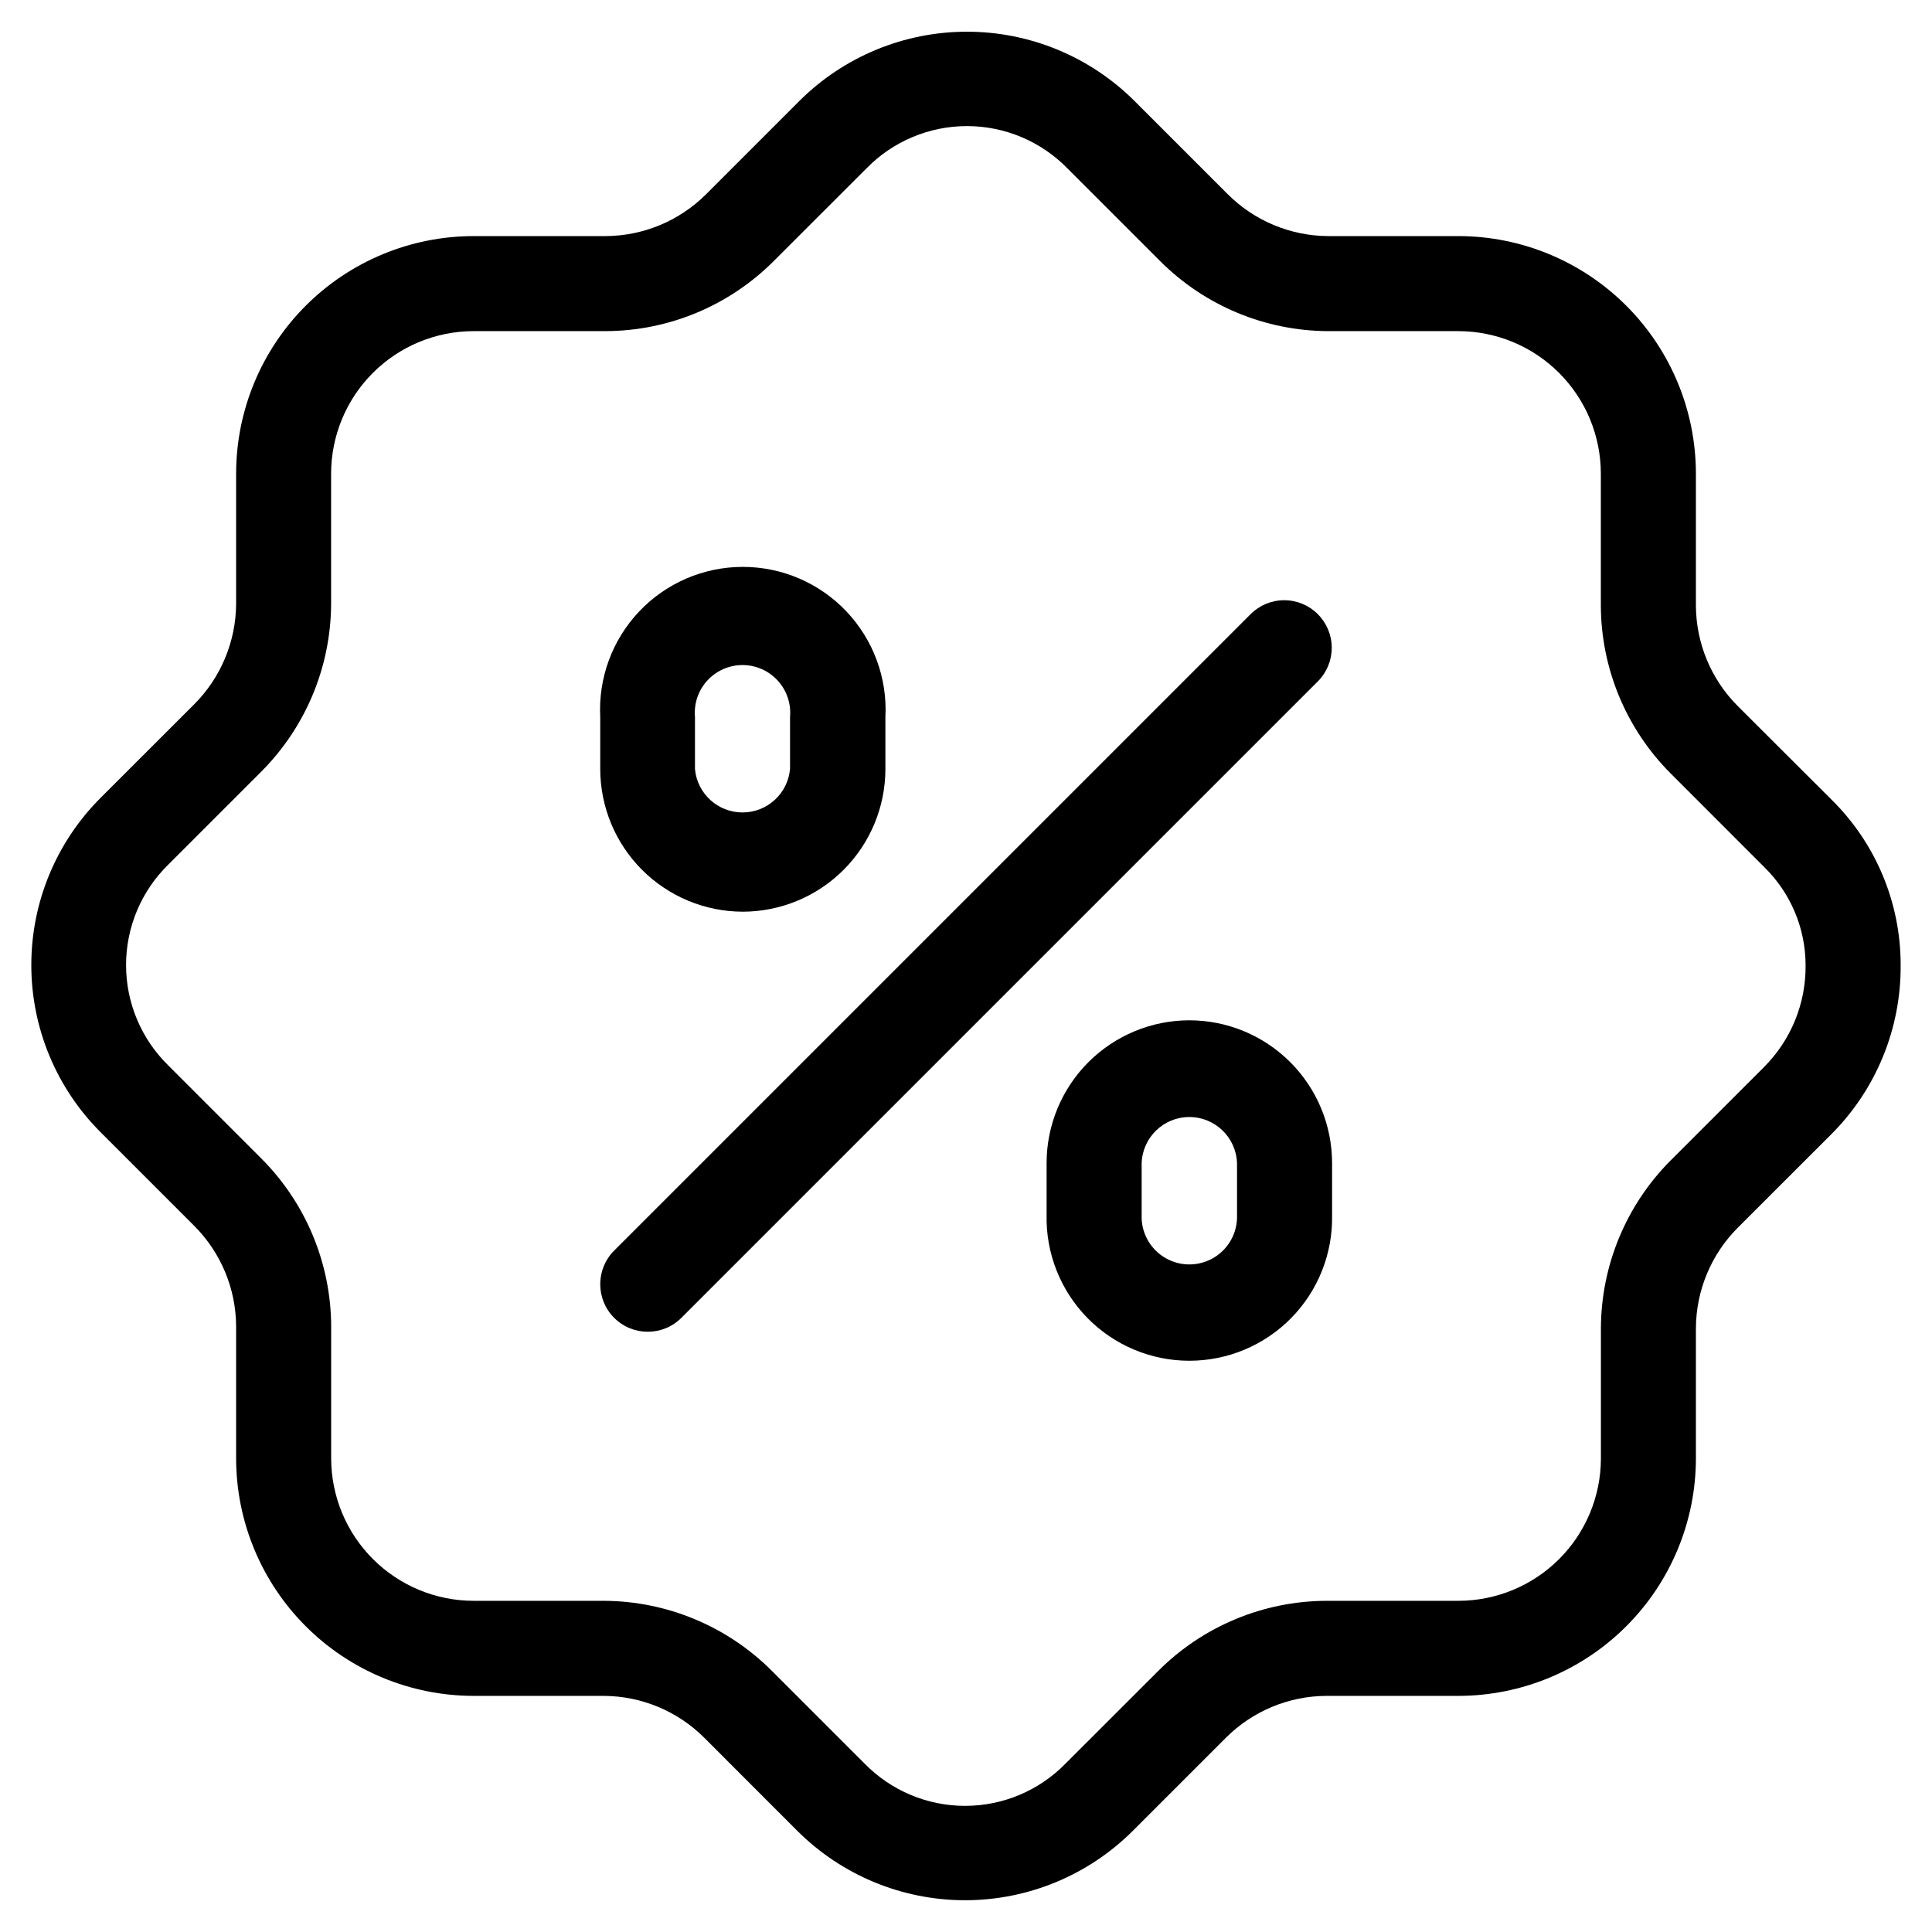
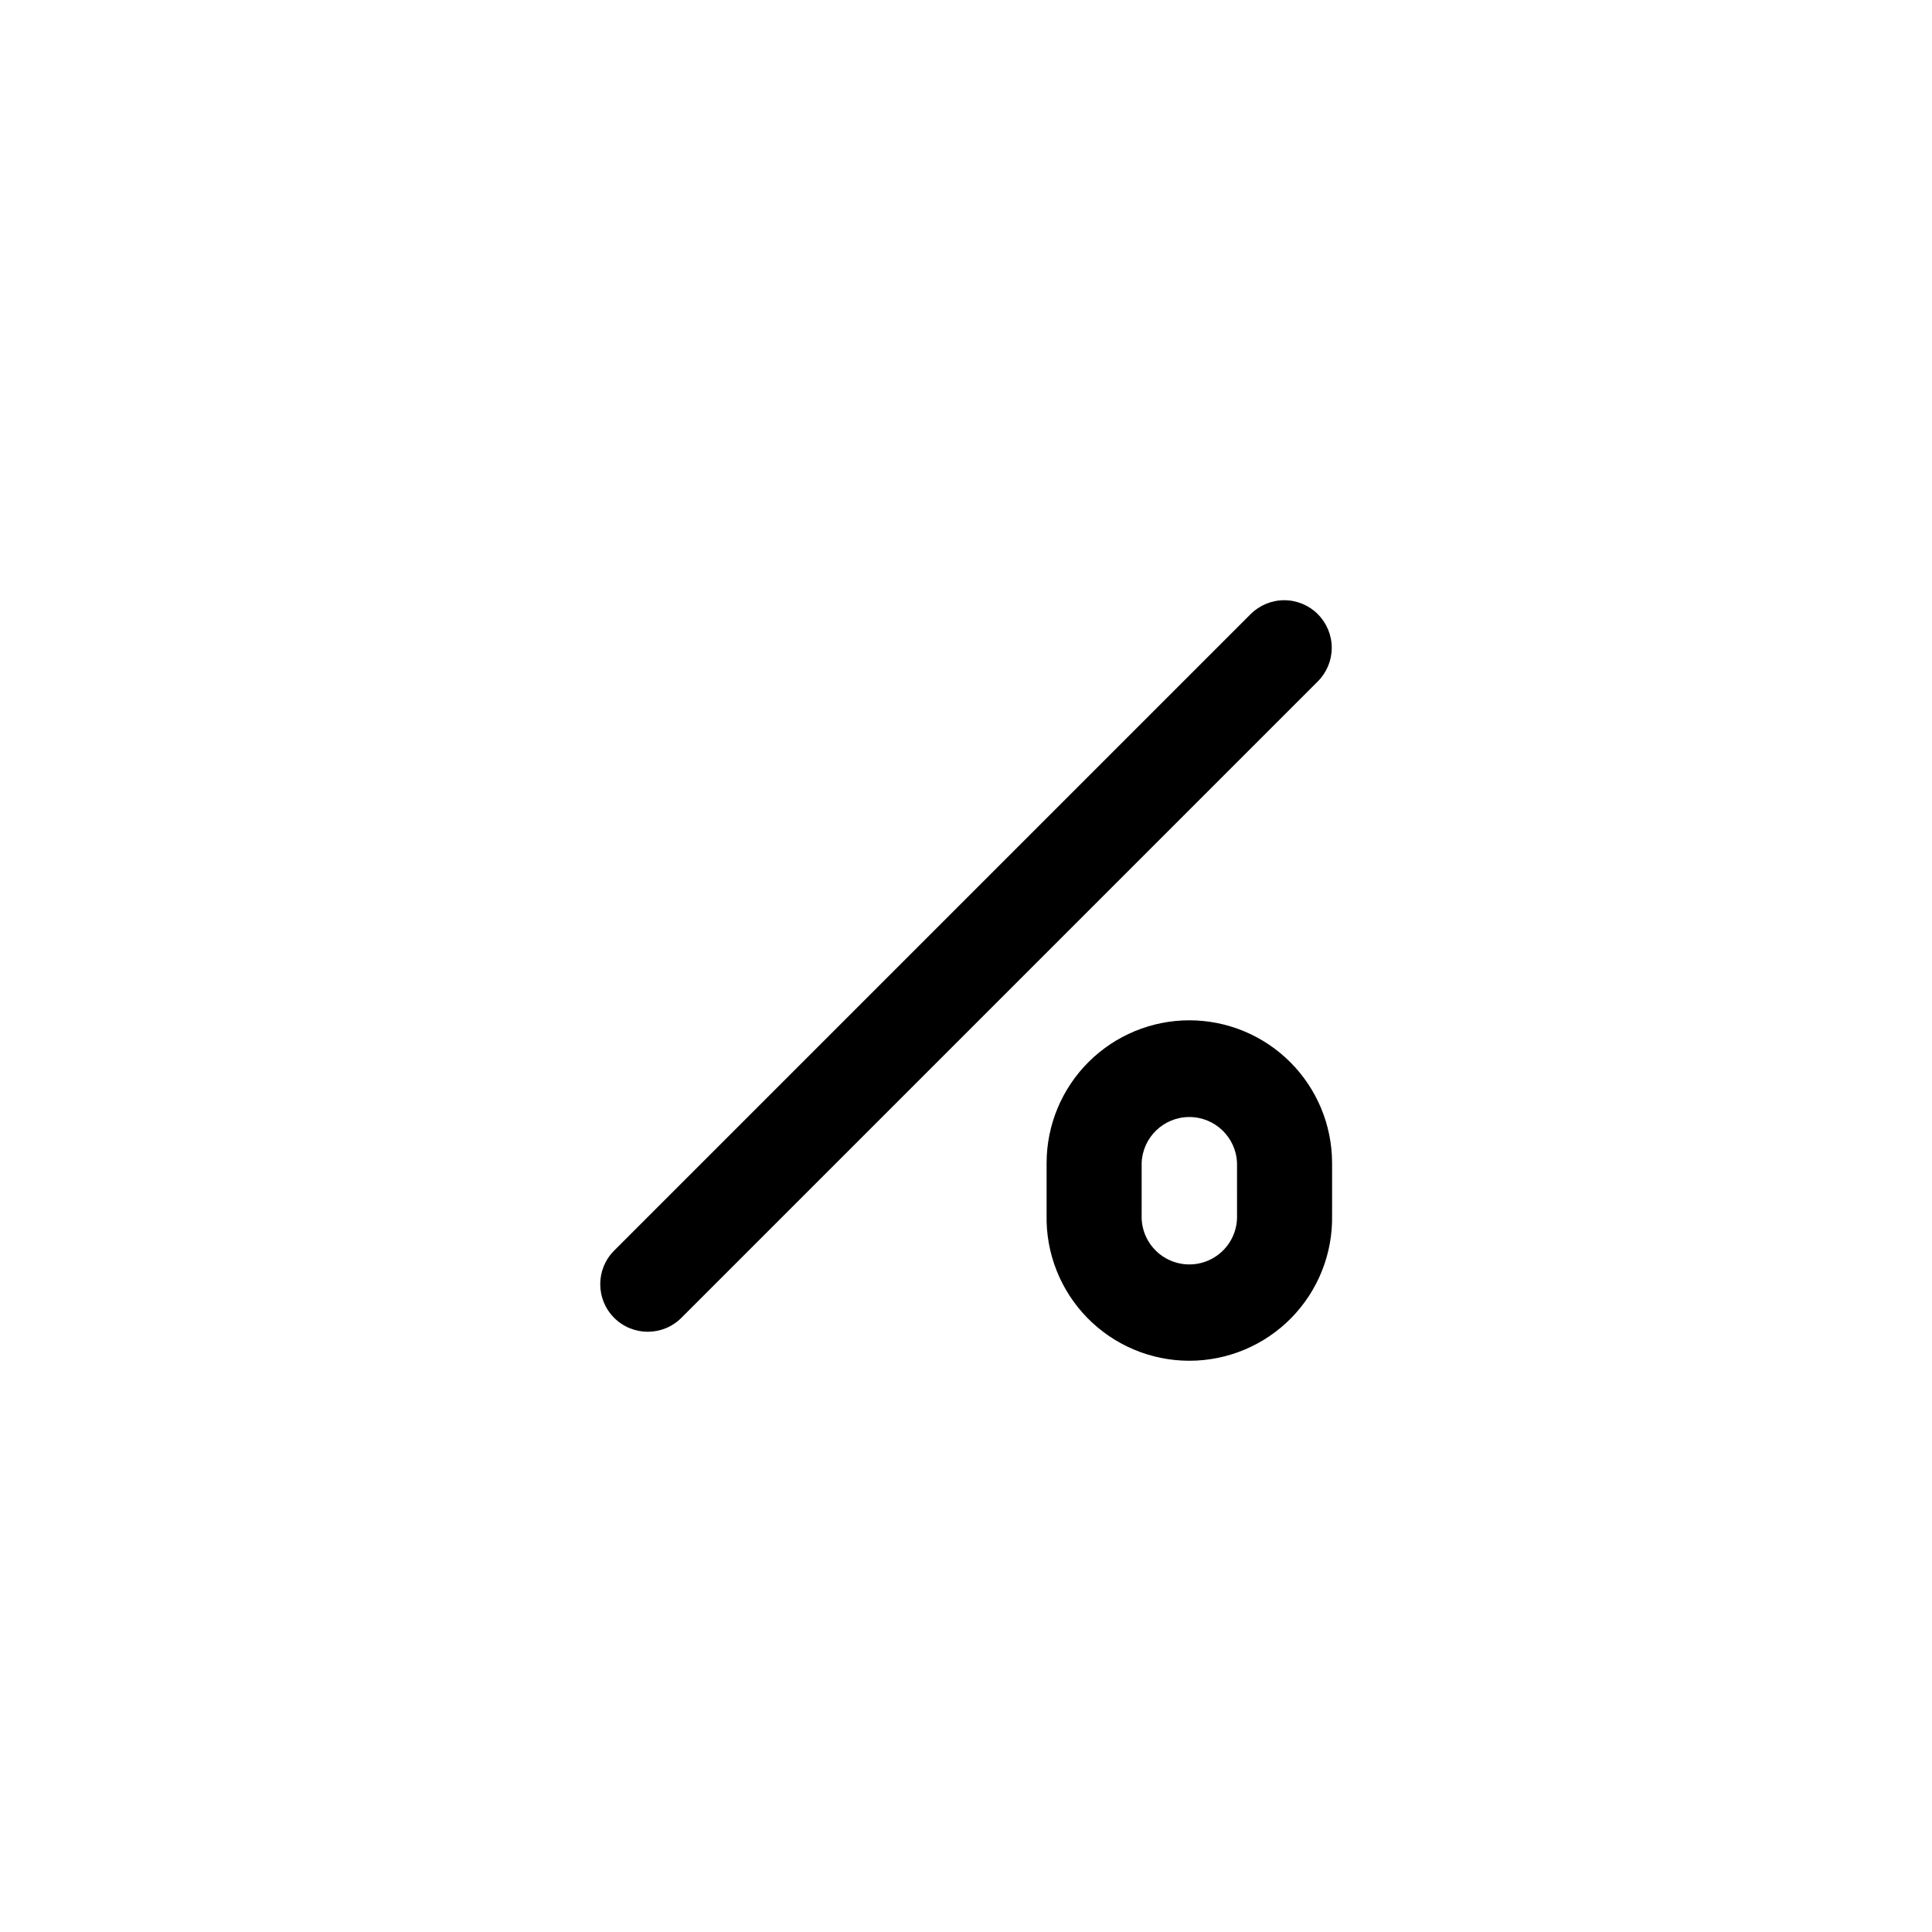
<svg xmlns="http://www.w3.org/2000/svg" fill="#000000" width="800px" height="800px" version="1.1" viewBox="144 144 512 512">
  <g>
-     <path d="m604.55 331.14c-7.07-7.062-11.066-16.629-11.117-26.617v-35.031c-0.02-16.684-6.656-32.68-18.453-44.477-11.797-11.797-27.793-18.434-44.473-18.449h-34.547c-9.992-0.055-19.555-4.051-26.617-11.117l-24.672-24.672c-11.789-11.766-27.766-18.375-44.426-18.375-16.66 0-32.637 6.609-44.43 18.375l-24.668 24.672c-7.062 7.066-16.629 11.062-26.617 11.117h-35.031c-16.684 0.016-32.68 6.652-44.477 18.449s-18.434 27.793-18.449 44.477v34.527c-0.059 9.996-4.051 19.566-11.117 26.633l-24.672 24.656c-11.836 11.758-18.488 27.75-18.488 44.434s6.652 32.68 18.488 44.438l24.672 24.668c7.066 7.062 11.062 16.629 11.117 26.617v35.035c0.016 16.68 6.652 32.676 18.449 44.473 11.797 11.797 27.793 18.434 44.477 18.453h34.527c9.996 0.055 19.566 4.047 26.633 11.117l24.652 24.668h0.004c11.793 11.766 27.773 18.371 44.434 18.371s32.641-6.606 44.438-18.371l24.668-24.668c7.062-7.07 16.629-11.066 26.617-11.117h35.035c16.68-0.02 32.676-6.656 44.473-18.453 11.797-11.797 18.434-27.793 18.453-44.473v-34.531c0.055-9.992 4.047-19.562 11.117-26.633l24.668-24.652c11.965-11.914 18.625-28.145 18.473-45.023 0-16.523-6.66-32.348-18.473-43.898zm6.852 95.723-24.672 24.672c-11.766 11.801-18.402 27.77-18.473 44.434v34.531c-0.012 10.004-3.992 19.594-11.066 26.668-7.074 7.07-16.664 11.051-26.668 11.066h-35.051c-16.66 0.066-32.621 6.707-44.418 18.473l-24.688 24.668c-7.004 7.164-16.598 11.199-26.617 11.199-10.016 0-19.613-4.035-26.617-11.199l-24.668-24.668h-0.004c-11.801-11.766-27.77-18.406-44.434-18.473h-34.527c-10.004-0.016-19.594-3.996-26.668-11.066-7.074-7.074-11.055-16.664-11.07-26.668v-35.035c-0.066-16.66-6.703-32.621-18.473-44.418l-24.684-24.688c-7.164-7.004-11.199-16.598-11.199-26.617 0-10.016 4.035-19.613 11.199-26.617l24.668-24.668v-0.004c11.766-11.801 18.406-27.77 18.473-44.434v-34.527c0.016-10.008 3.996-19.602 11.074-26.676 7.078-7.074 16.672-11.051 26.68-11.062h35.031c16.66-0.066 32.621-6.703 44.418-18.473l24.688-24.668c7.004-7.164 16.598-11.199 26.617-11.199s19.613 4.035 26.617 11.199l24.668 24.668h0.004c11.797 11.766 27.758 18.402 44.418 18.473h34.547c10.004 0.016 19.594 3.996 26.668 11.07 7.07 7.074 11.051 16.664 11.066 26.668v35.031c0.066 16.66 6.707 32.621 18.473 44.418l24.668 24.688 0.117 0.117c7.035 6.856 11.004 16.258 11 26.082 0.098 10.141-3.902 19.891-11.098 27.035z" />
    <path d="m493.24 306.76c-2.363-2.367-5.57-3.695-8.91-3.695-3.344 0-6.547 1.328-8.91 3.695l-168.66 168.66c-4.922 4.922-4.922 12.898 0 17.82 4.918 4.918 12.895 4.918 17.816 0l168.66-168.66c2.363-2.363 3.691-5.566 3.691-8.91 0-3.34-1.328-6.547-3.691-8.906z" />
-     <path d="m340.82 385.61c10.027-0.008 19.645-3.996 26.734-11.086 7.09-7.09 11.078-16.703 11.086-26.734v-13.77c0.535-10.359-3.207-20.484-10.352-28.008-7.141-7.519-17.059-11.781-27.434-11.781s-20.293 4.262-27.438 11.781c-7.141 7.523-10.883 17.648-10.348 28.008v13.77c0.008 10.02 3.984 19.621 11.062 26.711 7.074 7.09 16.672 11.082 26.688 11.109zm-12.645-51.59c-0.316-3.535 0.867-7.043 3.262-9.66 2.398-2.621 5.785-4.113 9.332-4.113 3.551 0 6.938 1.492 9.332 4.113 2.398 2.617 3.582 6.125 3.266 9.66v13.77c-0.586 6.523-6.051 11.52-12.598 11.52s-12.008-4.996-12.594-11.52z" />
    <path d="m459.18 414.39c-10.027 0.008-19.641 3.996-26.734 11.086-7.09 7.09-11.078 16.707-11.086 26.734v13.77c-0.215 10.172 3.676 20 10.793 27.27 7.117 7.266 16.863 11.363 27.035 11.363s19.918-4.098 27.035-11.363c7.117-7.269 11.008-17.098 10.793-27.27v-13.77c-0.008-10.031-4-19.648-11.094-26.738-7.094-7.094-16.711-11.078-26.742-11.082zm12.645 51.59c0.125 3.434-1.148 6.766-3.535 9.238-2.383 2.473-5.668 3.867-9.102 3.867s-6.719-1.395-9.102-3.867c-2.387-2.473-3.66-5.805-3.535-9.238v-13.77c0.246-6.801 5.832-12.188 12.637-12.188s12.391 5.387 12.637 12.188z" />
  </g>
</svg>